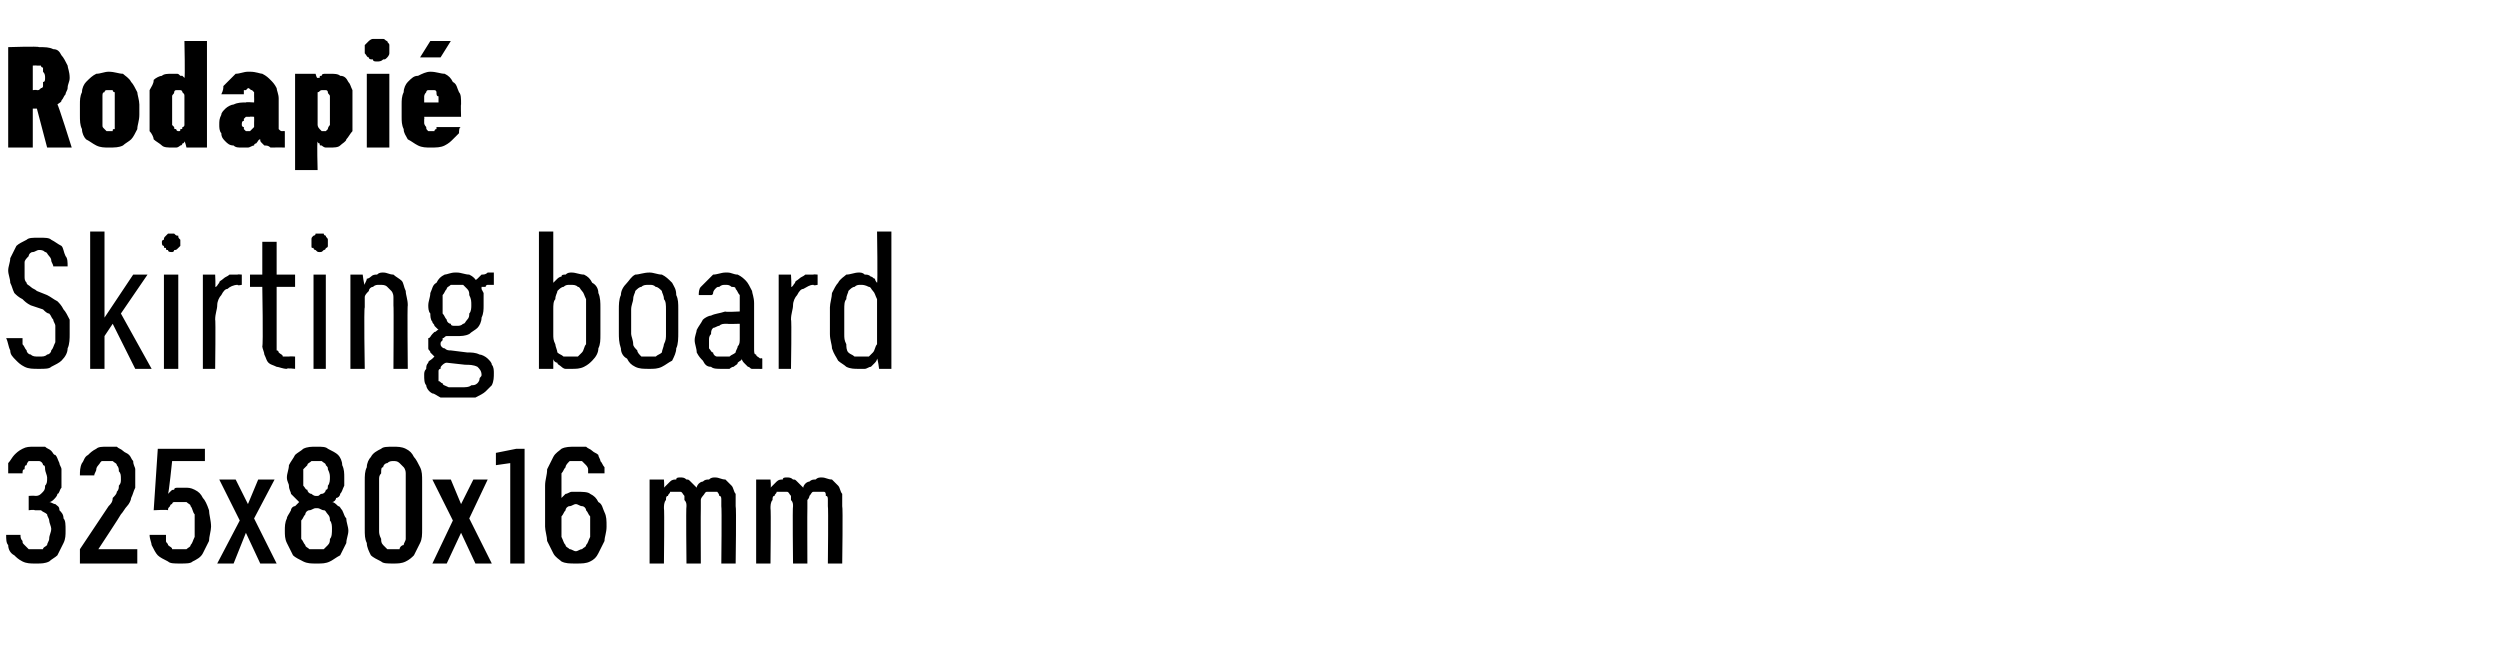
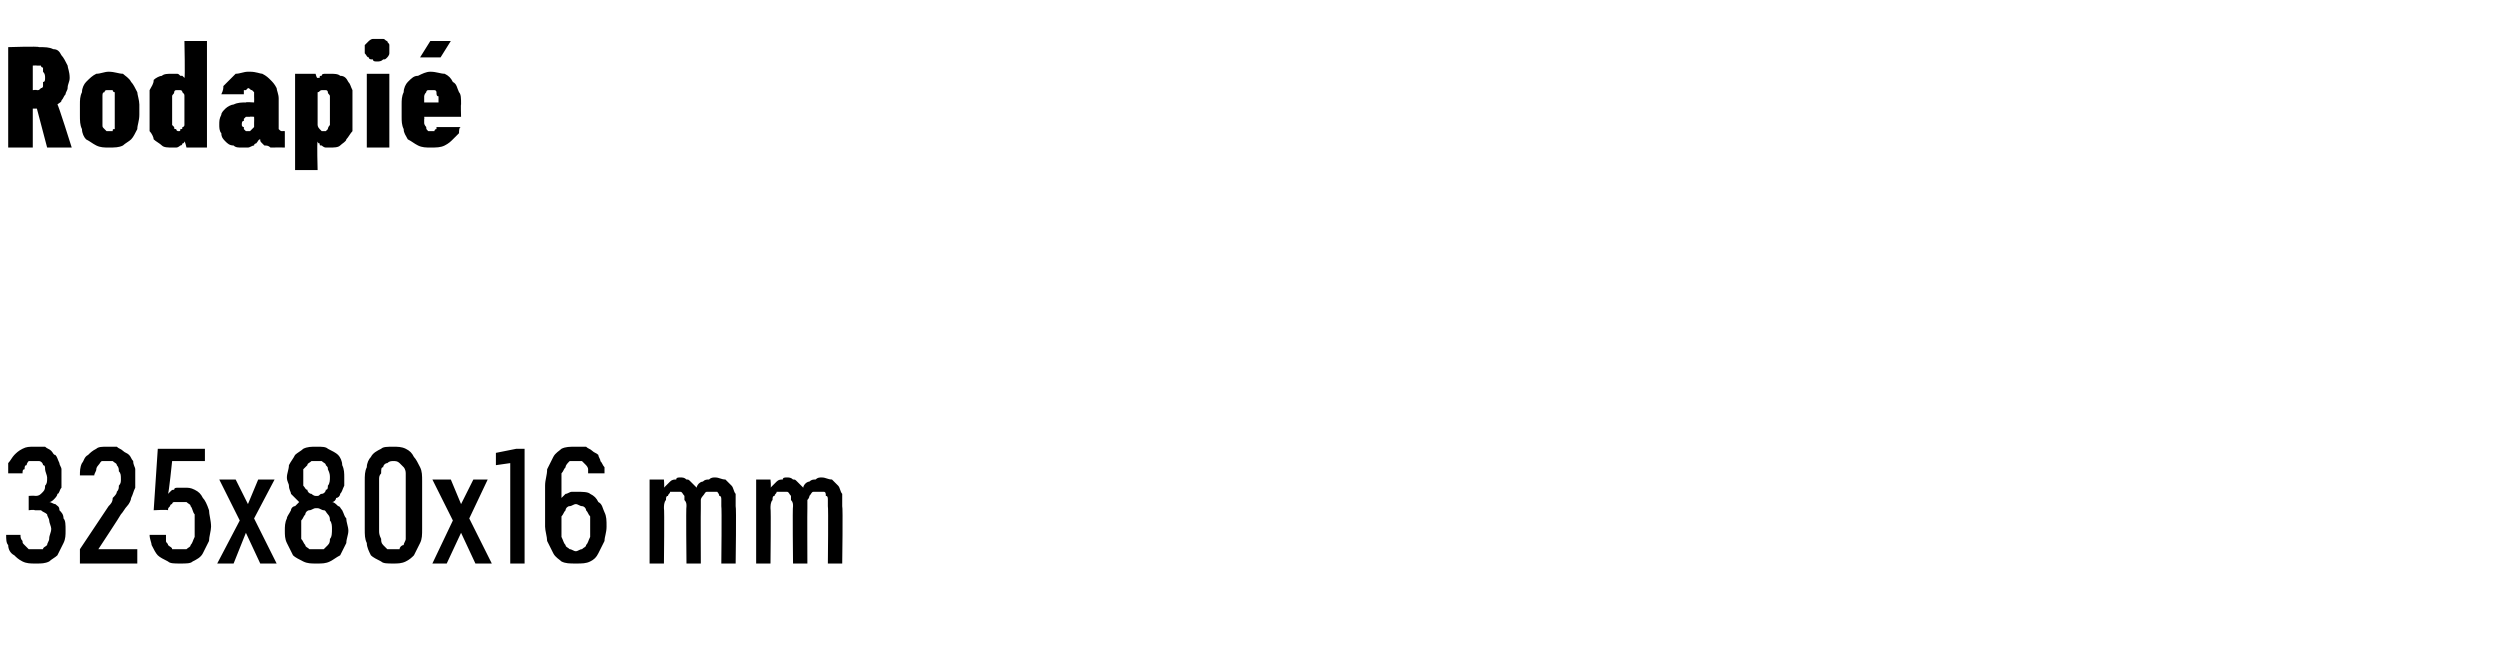
<svg xmlns="http://www.w3.org/2000/svg" version="1.1" width="122px" height="32.3px" viewBox="0 -2 122 32.3" style="top:-2px">
  <desc>Rodapi Skirting board 325x80x16 mm</desc>
  <defs />
  <g id="Polygon541691">
    <path d="M 1.7 25.5 C 1.7 25.5 1.8 25.5 1.8 25.5 C 2 25.5 2.2 25.5 2.4 25.4 C 2.5 25.3 2.7 25.2 2.8 25.1 C 2.9 24.9 3 24.7 3.1 24.5 C 3.2 24.3 3.2 24.1 3.2 23.9 C 3.2 23.6 3.2 23.4 3.1 23.3 C 3.1 23.1 3 23 2.9 22.9 C 2.9 22.7 2.8 22.7 2.7 22.6 C 2.6 22.6 2.5 22.5 2.4 22.5 C 2.5 22.5 2.6 22.4 2.6 22.4 C 2.7 22.3 2.8 22.2 2.8 22.1 C 2.9 22.1 2.9 21.9 3 21.8 C 3 21.7 3 21.5 3 21.3 C 3 21.2 3 21 3 20.9 C 3 20.8 2.9 20.7 2.9 20.6 C 2.8 20.4 2.8 20.3 2.7 20.2 C 2.6 20.2 2.6 20.1 2.5 20 C 2.4 19.9 2.3 19.9 2.2 19.8 C 2 19.8 1.9 19.8 1.7 19.8 C 1.7 19.8 1.7 19.8 1.7 19.8 C 1.4 19.8 1.3 19.8 1.1 19.9 C 0.9 20 0.8 20.1 0.7 20.2 C 0.6 20.3 0.5 20.5 0.4 20.6 C 0.4 20.8 0.4 21 0.4 21.1 C 0.4 21.1 1.1 21.1 1.1 21.1 C 1.1 21 1.1 20.9 1.2 20.9 C 1.2 20.8 1.2 20.7 1.3 20.7 C 1.3 20.6 1.4 20.5 1.4 20.5 C 1.5 20.5 1.6 20.5 1.7 20.5 C 1.7 20.5 1.7 20.5 1.7 20.5 C 1.8 20.5 1.9 20.5 1.9 20.5 C 2 20.5 2.1 20.6 2.1 20.7 C 2.2 20.7 2.2 20.8 2.2 20.9 C 2.2 21 2.3 21.2 2.3 21.3 C 2.3 21.5 2.3 21.6 2.2 21.7 C 2.2 21.8 2.2 21.9 2.1 22 C 2.1 22 2 22.1 2 22.1 C 1.9 22.2 1.8 22.2 1.7 22.2 C 1.7 22.18 1.4 22.2 1.4 22.2 L 1.4 22.9 C 1.4 22.9 1.67 22.86 1.7 22.9 C 1.8 22.9 1.9 22.9 2 22.9 C 2.1 23 2.2 23 2.3 23.1 C 2.3 23.2 2.4 23.3 2.4 23.4 C 2.4 23.5 2.5 23.7 2.5 23.8 C 2.5 24 2.4 24.1 2.4 24.3 C 2.4 24.4 2.3 24.5 2.3 24.6 C 2.2 24.7 2.1 24.7 2.1 24.8 C 2 24.8 1.9 24.8 1.7 24.8 C 1.7 24.8 1.7 24.8 1.7 24.8 C 1.6 24.8 1.5 24.8 1.4 24.8 C 1.3 24.7 1.3 24.7 1.2 24.6 C 1.1 24.5 1.1 24.5 1.1 24.4 C 1 24.3 1 24.2 1 24.1 C 1 24.1 0.3 24.1 0.3 24.1 C 0.3 24.3 0.3 24.5 0.4 24.6 C 0.4 24.8 0.5 25 0.7 25.1 C 0.8 25.2 0.9 25.3 1.1 25.4 C 1.3 25.5 1.5 25.5 1.7 25.5 Z M 3.9 25.5 L 6.7 25.5 L 6.7 24.8 L 4.8 24.8 C 4.8 24.8 5.9 23.13 5.9 23.1 C 6 23 6.1 22.8 6.2 22.7 C 6.3 22.6 6.4 22.4 6.4 22.3 C 6.5 22.1 6.5 22 6.6 21.8 C 6.6 21.7 6.6 21.5 6.6 21.3 C 6.6 21.2 6.6 21 6.6 20.9 C 6.6 20.8 6.5 20.7 6.5 20.5 C 6.4 20.4 6.4 20.3 6.3 20.2 C 6.2 20.1 6.1 20.1 6 20 C 5.9 19.9 5.8 19.9 5.7 19.8 C 5.6 19.8 5.4 19.8 5.3 19.8 C 5.3 19.8 5.2 19.8 5.2 19.8 C 5 19.8 4.8 19.8 4.7 19.9 C 4.5 20 4.4 20.1 4.3 20.2 C 4.1 20.3 4.1 20.5 4 20.6 C 3.9 20.8 3.9 21 3.9 21.2 C 3.9 21.2 4.6 21.2 4.6 21.2 C 4.6 21.1 4.7 21 4.7 20.9 C 4.7 20.8 4.8 20.7 4.8 20.7 C 4.9 20.6 4.9 20.5 5 20.5 C 5.1 20.5 5.1 20.5 5.2 20.5 C 5.2 20.5 5.3 20.5 5.3 20.5 C 5.4 20.5 5.5 20.5 5.5 20.5 C 5.6 20.6 5.7 20.6 5.7 20.7 C 5.8 20.8 5.8 20.9 5.8 21 C 5.9 21.1 5.9 21.2 5.9 21.4 C 5.9 21.5 5.9 21.6 5.8 21.7 C 5.8 21.8 5.8 21.9 5.7 22 C 5.7 22.1 5.6 22.2 5.5 22.3 C 5.5 22.5 5.4 22.6 5.3 22.7 C 5.29 22.71 3.9 24.8 3.9 24.8 L 3.9 25.5 Z M 8.8 25.5 C 8.8 25.5 8.8 25.5 8.8 25.5 C 9.1 25.5 9.3 25.5 9.4 25.4 C 9.6 25.3 9.8 25.2 9.9 25 C 10 24.8 10.1 24.6 10.2 24.4 C 10.2 24.2 10.3 23.9 10.3 23.7 C 10.3 23.4 10.2 23.1 10.2 22.9 C 10.1 22.6 10 22.4 9.9 22.3 C 9.8 22.1 9.7 22 9.5 21.9 C 9.3 21.8 9.2 21.8 9 21.8 C 9 21.8 8.9 21.8 8.9 21.8 C 8.8 21.8 8.7 21.8 8.7 21.8 C 8.6 21.8 8.5 21.8 8.5 21.9 C 8.4 21.9 8.4 21.9 8.3 22 C 8.3 22 8.3 22 8.2 22.1 C 8.24 22.06 8.4 20.5 8.4 20.5 L 10 20.5 L 10 19.9 L 7.7 19.9 L 7.5 22.9 C 7.5 22.9 8.19 22.86 8.2 22.9 C 8.2 22.8 8.2 22.8 8.3 22.7 C 8.3 22.7 8.3 22.6 8.4 22.6 C 8.4 22.5 8.5 22.5 8.5 22.5 C 8.6 22.5 8.7 22.5 8.8 22.5 C 8.8 22.5 8.8 22.5 8.8 22.5 C 8.9 22.5 9 22.5 9.1 22.5 C 9.2 22.6 9.3 22.6 9.3 22.7 C 9.4 22.8 9.4 23 9.5 23.1 C 9.5 23.3 9.5 23.4 9.5 23.7 C 9.5 23.9 9.5 24.1 9.5 24.2 C 9.4 24.4 9.4 24.5 9.3 24.6 C 9.3 24.7 9.2 24.7 9.1 24.8 C 9 24.8 8.9 24.8 8.8 24.8 C 8.8 24.8 8.7 24.8 8.7 24.8 C 8.6 24.8 8.5 24.8 8.4 24.8 C 8.4 24.7 8.3 24.7 8.2 24.6 C 8.2 24.5 8.1 24.5 8.1 24.4 C 8.1 24.3 8.1 24.2 8.1 24.1 C 8.1 24.1 7.3 24.1 7.3 24.1 C 7.3 24.3 7.4 24.5 7.4 24.6 C 7.5 24.8 7.6 25 7.7 25.1 C 7.8 25.2 8 25.3 8.2 25.4 C 8.3 25.5 8.5 25.5 8.8 25.5 Z M 10.6 25.5 L 11.4 25.5 L 12 24 L 12.7 25.5 L 13.5 25.5 L 12.4 23.3 L 13.4 21.4 L 12.6 21.4 L 12.1 22.6 L 11.5 21.4 L 10.7 21.4 L 11.7 23.4 L 10.6 25.5 Z M 15.4 25.5 C 15.4 25.5 15.5 25.5 15.5 25.5 C 15.7 25.5 15.9 25.5 16.1 25.4 C 16.3 25.3 16.4 25.2 16.6 25.1 C 16.7 24.9 16.8 24.7 16.9 24.5 C 16.9 24.3 17 24.1 17 23.9 C 17 23.7 16.9 23.5 16.9 23.3 C 16.8 23.2 16.8 23.1 16.7 22.9 C 16.6 22.8 16.6 22.7 16.5 22.7 C 16.4 22.6 16.3 22.5 16.2 22.5 C 16.3 22.5 16.4 22.4 16.4 22.3 C 16.5 22.3 16.6 22.2 16.6 22.1 C 16.7 22 16.7 21.9 16.8 21.7 C 16.8 21.6 16.8 21.5 16.8 21.3 C 16.8 21.1 16.8 20.9 16.7 20.7 C 16.7 20.5 16.6 20.3 16.5 20.2 C 16.4 20.1 16.2 20 16 19.9 C 15.9 19.8 15.7 19.8 15.5 19.8 C 15.5 19.8 15.4 19.8 15.4 19.8 C 15.2 19.8 15 19.8 14.8 19.9 C 14.7 20 14.5 20.1 14.4 20.2 C 14.3 20.4 14.2 20.5 14.1 20.7 C 14.1 20.9 14 21.1 14 21.3 C 14 21.5 14.1 21.6 14.1 21.7 C 14.1 21.9 14.2 22 14.2 22.1 C 14.3 22.2 14.4 22.3 14.4 22.3 C 14.5 22.4 14.6 22.5 14.6 22.5 C 14.6 22.5 14.5 22.6 14.4 22.7 C 14.3 22.7 14.2 22.8 14.2 22.9 C 14.1 23.1 14 23.2 14 23.3 C 13.9 23.5 13.9 23.7 13.9 23.9 C 13.9 24.1 13.9 24.3 14 24.5 C 14.1 24.7 14.2 24.9 14.3 25.1 C 14.4 25.2 14.6 25.3 14.8 25.4 C 15 25.5 15.2 25.5 15.4 25.5 Z M 15.5 24.8 C 15.5 24.8 15.4 24.8 15.4 24.8 C 15.3 24.8 15.2 24.8 15.1 24.8 C 15 24.7 14.9 24.7 14.9 24.6 C 14.8 24.5 14.8 24.4 14.7 24.3 C 14.7 24.2 14.7 24 14.7 23.8 C 14.7 23.7 14.7 23.5 14.7 23.4 C 14.8 23.3 14.8 23.2 14.9 23.1 C 14.9 23 15 22.9 15.1 22.9 C 15.2 22.9 15.3 22.8 15.4 22.8 C 15.4 22.8 15.5 22.8 15.5 22.8 C 15.6 22.8 15.7 22.9 15.8 22.9 C 15.9 22.9 15.9 23 16 23.1 C 16.1 23.2 16.1 23.3 16.1 23.4 C 16.2 23.5 16.2 23.7 16.2 23.8 C 16.2 24 16.2 24.2 16.1 24.3 C 16.1 24.4 16.1 24.5 16 24.6 C 15.9 24.7 15.9 24.7 15.8 24.8 C 15.7 24.8 15.6 24.8 15.5 24.8 Z M 15.5 22.2 C 15.5 22.2 15.4 22.2 15.4 22.2 C 15.3 22.2 15.2 22.1 15.2 22.1 C 15.1 22.1 15 22 15 21.9 C 14.9 21.9 14.9 21.8 14.8 21.7 C 14.8 21.6 14.8 21.5 14.8 21.3 C 14.8 21.2 14.8 21.1 14.8 20.9 C 14.9 20.8 14.9 20.8 15 20.7 C 15 20.6 15.1 20.6 15.2 20.5 C 15.2 20.5 15.3 20.5 15.4 20.5 C 15.4 20.5 15.5 20.5 15.5 20.5 C 15.6 20.5 15.6 20.5 15.7 20.5 C 15.8 20.6 15.9 20.6 15.9 20.7 C 16 20.8 16 20.8 16 20.9 C 16.1 21.1 16.1 21.2 16.1 21.3 C 16.1 21.4 16.1 21.6 16 21.7 C 16 21.8 16 21.9 15.9 21.9 C 15.9 22 15.8 22.1 15.7 22.1 C 15.6 22.1 15.6 22.2 15.5 22.2 Z M 19.2 25.5 C 19.4 25.5 19.6 25.5 19.8 25.4 C 20 25.3 20.1 25.2 20.2 25.1 C 20.3 24.9 20.4 24.7 20.5 24.5 C 20.6 24.3 20.6 24.1 20.6 23.8 C 20.6 23.8 20.6 21.5 20.6 21.5 C 20.6 21.2 20.6 21 20.5 20.8 C 20.4 20.6 20.3 20.4 20.2 20.3 C 20.1 20.1 20 20 19.8 19.9 C 19.6 19.8 19.4 19.8 19.2 19.8 C 18.9 19.8 18.7 19.8 18.6 19.9 C 18.4 20 18.2 20.1 18.1 20.3 C 18 20.4 17.9 20.6 17.9 20.8 C 17.8 21 17.8 21.2 17.8 21.5 C 17.8 21.5 17.8 23.8 17.8 23.8 C 17.8 24.1 17.8 24.3 17.9 24.5 C 17.9 24.7 18 24.9 18.1 25.1 C 18.2 25.2 18.4 25.3 18.6 25.4 C 18.7 25.5 18.9 25.5 19.2 25.5 Z M 19.2 24.8 C 19.1 24.8 19 24.8 18.9 24.8 C 18.8 24.7 18.7 24.6 18.7 24.6 C 18.6 24.5 18.6 24.4 18.6 24.3 C 18.5 24.1 18.5 24 18.5 23.9 C 18.5 23.9 18.5 21.4 18.5 21.4 C 18.5 21.3 18.5 21.2 18.6 21.1 C 18.6 20.9 18.6 20.8 18.7 20.8 C 18.7 20.7 18.8 20.6 18.9 20.6 C 19 20.5 19.1 20.5 19.2 20.5 C 19.3 20.5 19.4 20.5 19.5 20.6 C 19.5 20.6 19.6 20.7 19.7 20.8 C 19.7 20.8 19.8 20.9 19.8 21.1 C 19.8 21.2 19.8 21.3 19.8 21.4 C 19.8 21.4 19.8 23.9 19.8 23.9 C 19.8 24 19.8 24.1 19.8 24.3 C 19.8 24.4 19.7 24.5 19.7 24.6 C 19.6 24.6 19.5 24.7 19.5 24.8 C 19.4 24.8 19.3 24.8 19.2 24.8 Z M 21.1 25.5 L 21.8 25.5 L 22.5 24 L 23.2 25.5 L 24 25.5 L 22.9 23.3 L 23.8 21.4 L 23.1 21.4 L 22.5 22.6 L 22 21.4 L 21.1 21.4 L 22.1 23.4 L 21.1 25.5 Z M 24.9 25.5 L 25.6 25.5 L 25.6 19.9 L 25.2 19.9 L 24.2 20.1 L 24.2 20.7 L 24.9 20.6 L 24.9 25.5 Z M 28.1 25.5 C 28.1 25.5 28.1 25.5 28.1 25.5 C 28.4 25.5 28.6 25.5 28.8 25.4 C 29 25.3 29.1 25.2 29.2 25 C 29.3 24.8 29.4 24.6 29.5 24.4 C 29.5 24.2 29.6 24 29.6 23.7 C 29.6 23.4 29.6 23.2 29.5 23 C 29.4 22.8 29.4 22.6 29.2 22.5 C 29.1 22.3 29 22.2 28.8 22.1 C 28.7 22 28.4 22 28.2 22 C 28.2 22 28.2 22 28.2 22 C 28.1 22 28 22 27.9 22 C 27.8 22 27.7 22.1 27.6 22.1 C 27.6 22.1 27.5 22.2 27.5 22.2 C 27.4 22.3 27.4 22.3 27.4 22.3 C 27.4 22.3 27.4 21.6 27.4 21.6 C 27.4 21.4 27.4 21.3 27.4 21.1 C 27.5 21 27.5 20.9 27.6 20.8 C 27.6 20.7 27.7 20.6 27.8 20.5 C 27.8 20.5 27.9 20.5 28.1 20.5 C 28.1 20.5 28.1 20.5 28.1 20.5 C 28.2 20.5 28.3 20.5 28.4 20.5 C 28.5 20.6 28.5 20.6 28.6 20.7 C 28.6 20.7 28.7 20.8 28.7 20.9 C 28.7 21 28.7 21 28.7 21.1 C 28.7 21.1 29.5 21.1 29.5 21.1 C 29.5 21 29.5 20.9 29.5 20.8 C 29.4 20.7 29.4 20.6 29.3 20.5 C 29.3 20.4 29.2 20.3 29.2 20.2 C 29.1 20.1 29 20.1 28.9 20 C 28.8 19.9 28.7 19.9 28.6 19.8 C 28.4 19.8 28.3 19.8 28.1 19.8 C 28.1 19.8 28.1 19.8 28.1 19.8 C 27.8 19.8 27.6 19.8 27.4 19.9 C 27.3 20 27.1 20.1 27 20.3 C 26.9 20.5 26.8 20.7 26.7 20.9 C 26.7 21.2 26.6 21.4 26.6 21.7 C 26.6 21.7 26.6 23.7 26.6 23.7 C 26.6 23.9 26.7 24.2 26.7 24.4 C 26.8 24.6 26.9 24.8 27 25 C 27.1 25.2 27.3 25.3 27.4 25.4 C 27.6 25.5 27.8 25.5 28.1 25.5 Z M 28.1 24.9 C 28.1 24.9 28.1 24.9 28.1 24.9 C 28 24.9 27.9 24.8 27.8 24.8 C 27.7 24.7 27.6 24.7 27.6 24.6 C 27.5 24.5 27.5 24.4 27.4 24.2 C 27.4 24.1 27.4 23.9 27.4 23.7 C 27.4 23.5 27.4 23.4 27.4 23.2 C 27.5 23.1 27.5 23 27.6 22.9 C 27.6 22.8 27.7 22.7 27.8 22.7 C 27.9 22.7 28 22.6 28.1 22.6 C 28.1 22.6 28.1 22.6 28.1 22.6 C 28.2 22.6 28.3 22.7 28.4 22.7 C 28.5 22.7 28.6 22.8 28.6 22.9 C 28.7 23 28.7 23.1 28.8 23.2 C 28.8 23.4 28.8 23.5 28.8 23.7 C 28.8 23.9 28.8 24.1 28.8 24.2 C 28.7 24.4 28.7 24.5 28.6 24.6 C 28.6 24.7 28.5 24.7 28.4 24.8 C 28.3 24.8 28.2 24.9 28.1 24.9 Z M 31.7 25.5 L 32.4 25.5 C 32.4 25.5 32.43 22.81 32.4 22.8 C 32.4 22.7 32.4 22.5 32.5 22.4 C 32.5 22.3 32.5 22.2 32.6 22.2 C 32.6 22.1 32.7 22.1 32.7 22 C 32.8 22 32.9 22 33 22 C 33.1 22 33.2 22 33.2 22 C 33.3 22 33.3 22.1 33.4 22.2 C 33.4 22.2 33.4 22.3 33.4 22.4 C 33.5 22.5 33.5 22.6 33.5 22.7 C 33.47 22.73 33.5 25.5 33.5 25.5 L 34.2 25.5 C 34.2 25.5 34.19 22.81 34.2 22.8 C 34.2 22.7 34.2 22.5 34.2 22.4 C 34.2 22.3 34.3 22.2 34.3 22.2 C 34.4 22.1 34.4 22 34.5 22 C 34.6 22 34.7 22 34.8 22 C 34.9 22 34.9 22 35 22 C 35 22 35.1 22.1 35.1 22.2 C 35.2 22.2 35.2 22.3 35.2 22.4 C 35.2 22.5 35.2 22.6 35.2 22.7 C 35.23 22.73 35.2 25.5 35.2 25.5 L 35.9 25.5 C 35.9 25.5 35.94 22.72 35.9 22.7 C 35.9 22.5 35.9 22.3 35.9 22.1 C 35.8 22 35.8 21.8 35.7 21.7 C 35.6 21.6 35.5 21.5 35.4 21.4 C 35.2 21.4 35.1 21.3 34.9 21.3 C 34.8 21.3 34.7 21.3 34.6 21.4 C 34.5 21.4 34.4 21.4 34.3 21.5 C 34.3 21.5 34.2 21.5 34.1 21.6 C 34.1 21.6 34 21.7 34 21.8 C 33.9 21.7 33.9 21.7 33.8 21.6 C 33.8 21.6 33.7 21.5 33.7 21.5 C 33.6 21.4 33.6 21.4 33.5 21.4 C 33.4 21.3 33.3 21.3 33.2 21.3 C 33.1 21.3 33 21.3 33 21.4 C 32.9 21.4 32.8 21.4 32.7 21.5 C 32.7 21.5 32.6 21.6 32.6 21.6 C 32.5 21.7 32.5 21.7 32.4 21.8 C 32.43 21.78 32.4 21.4 32.4 21.4 L 31.7 21.4 L 31.7 25.5 Z M 36.9 25.5 L 37.6 25.5 C 37.6 25.5 37.63 22.81 37.6 22.8 C 37.6 22.7 37.6 22.5 37.7 22.4 C 37.7 22.3 37.7 22.2 37.8 22.2 C 37.8 22.1 37.9 22.1 37.9 22 C 38 22 38.1 22 38.2 22 C 38.3 22 38.4 22 38.4 22 C 38.5 22 38.5 22.1 38.6 22.2 C 38.6 22.2 38.6 22.3 38.6 22.4 C 38.7 22.5 38.7 22.6 38.7 22.7 C 38.67 22.73 38.7 25.5 38.7 25.5 L 39.4 25.5 C 39.4 25.5 39.39 22.81 39.4 22.8 C 39.4 22.7 39.4 22.5 39.4 22.4 C 39.5 22.3 39.5 22.2 39.5 22.2 C 39.6 22.1 39.6 22 39.7 22 C 39.8 22 39.9 22 40 22 C 40.1 22 40.1 22 40.2 22 C 40.3 22 40.3 22.1 40.3 22.2 C 40.4 22.2 40.4 22.3 40.4 22.4 C 40.4 22.5 40.4 22.6 40.4 22.7 C 40.43 22.73 40.4 25.5 40.4 25.5 L 41.1 25.5 C 41.1 25.5 41.14 22.72 41.1 22.7 C 41.1 22.5 41.1 22.3 41.1 22.1 C 41 22 41 21.8 40.9 21.7 C 40.8 21.6 40.7 21.5 40.6 21.4 C 40.4 21.4 40.3 21.3 40.1 21.3 C 40 21.3 39.9 21.3 39.8 21.4 C 39.7 21.4 39.6 21.4 39.5 21.5 C 39.5 21.5 39.4 21.5 39.3 21.6 C 39.3 21.6 39.2 21.7 39.2 21.8 C 39.1 21.7 39.1 21.7 39 21.6 C 39 21.6 38.9 21.5 38.9 21.5 C 38.8 21.4 38.8 21.4 38.7 21.4 C 38.6 21.3 38.5 21.3 38.4 21.3 C 38.3 21.3 38.2 21.3 38.2 21.4 C 38.1 21.4 38 21.4 37.9 21.5 C 37.9 21.5 37.8 21.6 37.8 21.6 C 37.7 21.7 37.7 21.7 37.6 21.8 C 37.64 21.78 37.6 21.4 37.6 21.4 L 36.9 21.4 L 36.9 25.5 Z " stroke="none" fill="#000" />
  </g>
  <g id="Polygon541690">
-     <path d="M 1.9 16 C 1.9 16 1.9 16 1.9 16 C 2.2 16 2.4 16 2.5 15.9 C 2.7 15.8 2.9 15.7 3 15.6 C 3.2 15.4 3.3 15.2 3.3 15 C 3.4 14.8 3.4 14.5 3.4 14.3 C 3.4 14 3.4 13.8 3.4 13.6 C 3.3 13.4 3.2 13.2 3.1 13.1 C 3 12.9 2.9 12.8 2.8 12.7 C 2.6 12.6 2.5 12.5 2.3 12.4 C 2.3 12.4 1.8 12.2 1.8 12.2 C 1.7 12.1 1.6 12.1 1.5 12 C 1.4 11.9 1.3 11.9 1.3 11.8 C 1.2 11.7 1.2 11.6 1.2 11.5 C 1.2 11.4 1.2 11.3 1.2 11.2 C 1.2 11 1.2 10.9 1.2 10.8 C 1.2 10.7 1.3 10.6 1.4 10.5 C 1.4 10.4 1.5 10.3 1.6 10.3 C 1.7 10.3 1.8 10.2 1.9 10.2 C 1.9 10.2 1.9 10.2 1.9 10.2 C 2 10.2 2.1 10.2 2.2 10.3 C 2.3 10.3 2.3 10.4 2.4 10.5 C 2.4 10.5 2.5 10.6 2.5 10.7 C 2.5 10.8 2.6 10.9 2.6 11 C 2.6 11 3.3 11 3.3 11 C 3.3 10.8 3.3 10.6 3.2 10.5 C 3.1 10.3 3.1 10.1 3 10 C 2.8 9.9 2.7 9.8 2.5 9.7 C 2.4 9.6 2.2 9.6 1.9 9.6 C 1.9 9.6 1.9 9.6 1.9 9.6 C 1.6 9.6 1.4 9.6 1.3 9.7 C 1.1 9.8 0.9 9.9 0.8 10 C 0.7 10.2 0.6 10.4 0.5 10.6 C 0.5 10.8 0.4 11 0.4 11.2 C 0.4 11.4 0.5 11.6 0.5 11.8 C 0.6 12 0.6 12.1 0.7 12.3 C 0.8 12.4 0.9 12.5 1.1 12.6 C 1.2 12.7 1.3 12.8 1.5 12.9 C 1.5 12.9 2.1 13.1 2.1 13.1 C 2.2 13.2 2.3 13.3 2.4 13.3 C 2.5 13.4 2.5 13.5 2.6 13.6 C 2.6 13.7 2.7 13.8 2.7 13.9 C 2.7 14 2.7 14.1 2.7 14.3 C 2.7 14.4 2.7 14.6 2.7 14.7 C 2.6 14.9 2.6 15 2.5 15.1 C 2.5 15.2 2.4 15.3 2.3 15.3 C 2.2 15.4 2.1 15.4 1.9 15.4 C 1.9 15.4 1.9 15.4 1.9 15.4 C 1.7 15.4 1.6 15.4 1.5 15.3 C 1.4 15.3 1.3 15.2 1.3 15.1 C 1.2 15 1.2 14.9 1.1 14.8 C 1.1 14.7 1.1 14.6 1.1 14.5 C 1.1 14.5 0.3 14.5 0.3 14.5 C 0.4 14.7 0.4 14.9 0.5 15.1 C 0.5 15.3 0.6 15.4 0.8 15.6 C 0.9 15.7 1 15.8 1.2 15.9 C 1.4 16 1.6 16 1.9 16 Z M 4.4 16 L 5.1 16 L 5.1 14.4 L 5.5 13.8 L 6.6 16 L 7.4 16 L 5.9 13.3 L 7.2 11.4 L 6.5 11.4 L 5.1 13.5 L 5.1 9.3 L 4.4 9.3 L 4.4 16 Z M 8 16 L 8.7 16 L 8.7 11.4 L 8 11.4 L 8 16 Z M 8.4 10.3 C 8.4 10.3 8.5 10.3 8.5 10.2 C 8.6 10.2 8.6 10.2 8.7 10.1 C 8.7 10.1 8.7 10.1 8.8 10 C 8.8 10 8.8 9.9 8.8 9.8 C 8.8 9.8 8.8 9.7 8.8 9.7 C 8.7 9.6 8.7 9.6 8.7 9.5 C 8.6 9.5 8.6 9.5 8.5 9.4 C 8.5 9.4 8.4 9.4 8.4 9.4 C 8.3 9.4 8.2 9.4 8.2 9.4 C 8.1 9.5 8.1 9.5 8.1 9.5 C 8 9.6 8 9.6 8 9.7 C 7.9 9.7 7.9 9.8 7.9 9.8 C 7.9 9.9 7.9 10 8 10 C 8 10.1 8 10.1 8.1 10.1 C 8.1 10.2 8.1 10.2 8.2 10.2 C 8.2 10.3 8.3 10.3 8.4 10.3 Z M 9.9 16 L 10.5 16 C 10.5 16 10.53 13.57 10.5 13.6 C 10.5 13.3 10.6 13.1 10.6 12.9 C 10.6 12.7 10.7 12.5 10.8 12.4 C 10.9 12.2 11 12.1 11.1 12.1 C 11.2 12 11.4 11.9 11.6 11.9 C 11.59 11.95 11.8 11.9 11.8 11.9 L 11.8 11.4 C 11.8 11.4 11.57 11.38 11.6 11.4 C 11.4 11.4 11.3 11.4 11.2 11.4 C 11.1 11.5 11 11.5 10.9 11.6 C 10.8 11.7 10.7 11.7 10.7 11.8 C 10.6 11.9 10.6 12 10.5 12 C 10.53 12.02 10.5 11.4 10.5 11.4 L 9.9 11.4 L 9.9 16 Z M 14 16 C 13.99 15.95 14.4 16 14.4 16 L 14.4 15.4 C 14.4 15.4 14.12 15.38 14.1 15.4 C 14 15.4 13.9 15.4 13.8 15.4 C 13.8 15.3 13.7 15.3 13.6 15.2 C 13.6 15.2 13.6 15.1 13.5 15.1 C 13.5 15 13.5 14.9 13.5 14.8 C 13.5 14.76 13.5 12 13.5 12 L 14.4 12 L 14.4 11.4 L 13.5 11.4 L 13.5 9.8 L 12.8 9.8 L 12.8 11.4 L 12.2 11.4 L 12.2 12 L 12.8 12 C 12.8 12 12.85 14.85 12.8 14.9 C 12.8 15 12.9 15.2 12.9 15.3 C 13 15.5 13 15.6 13.1 15.7 C 13.2 15.8 13.3 15.8 13.5 15.9 C 13.6 15.9 13.8 16 14 16 Z M 15.3 16 L 15.9 16 L 15.9 11.4 L 15.3 11.4 L 15.3 16 Z M 15.6 10.3 C 15.7 10.3 15.7 10.3 15.8 10.2 C 15.8 10.2 15.9 10.2 15.9 10.1 C 15.9 10.1 16 10.1 16 10 C 16 10 16 9.9 16 9.8 C 16 9.8 16 9.7 16 9.7 C 16 9.6 15.9 9.6 15.9 9.5 C 15.9 9.5 15.8 9.5 15.8 9.4 C 15.7 9.4 15.7 9.4 15.6 9.4 C 15.5 9.4 15.5 9.4 15.4 9.4 C 15.4 9.5 15.3 9.5 15.3 9.5 C 15.2 9.6 15.2 9.6 15.2 9.7 C 15.2 9.7 15.2 9.8 15.2 9.8 C 15.2 9.9 15.2 10 15.2 10 C 15.2 10.1 15.2 10.1 15.3 10.1 C 15.3 10.2 15.4 10.2 15.4 10.2 C 15.5 10.3 15.5 10.3 15.6 10.3 Z M 17.1 16 L 17.8 16 C 17.8 16 17.75 13.03 17.8 13 C 17.8 12.8 17.8 12.7 17.8 12.5 C 17.8 12.4 17.9 12.3 18 12.2 C 18 12.1 18.1 12 18.2 12 C 18.3 11.9 18.4 11.9 18.5 11.9 C 18.7 11.9 18.8 11.9 18.9 12 C 18.9 12 19 12.1 19.1 12.2 C 19.1 12.2 19.2 12.3 19.2 12.5 C 19.2 12.6 19.2 12.7 19.2 12.9 C 19.22 12.87 19.2 16 19.2 16 L 19.9 16 C 19.9 16 19.87 12.87 19.9 12.9 C 19.9 12.6 19.8 12.4 19.8 12.2 C 19.7 12 19.7 11.8 19.6 11.7 C 19.5 11.6 19.3 11.5 19.2 11.4 C 19 11.4 18.9 11.3 18.7 11.3 C 18.6 11.3 18.5 11.3 18.4 11.4 C 18.3 11.4 18.2 11.4 18.1 11.5 C 18.1 11.5 18 11.6 17.9 11.6 C 17.9 11.7 17.8 11.8 17.8 11.9 C 17.75 11.85 17.7 11.4 17.7 11.4 L 17.1 11.4 L 17.1 16 Z M 22.3 11.3 C 22.3 11.3 22.2 11.3 22.2 11.3 C 22 11.3 21.8 11.4 21.7 11.4 C 21.5 11.5 21.4 11.6 21.3 11.8 C 21.1 11.9 21.1 12.1 21 12.3 C 21 12.5 20.9 12.7 20.9 12.9 C 20.9 13 20.9 13.2 21 13.3 C 21 13.4 21 13.6 21.1 13.7 C 21.1 13.8 21.2 13.8 21.2 13.9 C 21.3 14 21.4 14.1 21.4 14.1 C 21.3 14.1 21.3 14.2 21.2 14.2 C 21.2 14.2 21.1 14.3 21.1 14.3 C 21 14.4 21 14.5 20.9 14.5 C 20.9 14.6 20.9 14.7 20.9 14.8 C 20.9 14.9 20.9 14.9 20.9 15 C 20.9 15.1 21 15.1 21 15.2 C 21 15.2 21.1 15.3 21.1 15.3 C 21.1 15.3 21.2 15.4 21.2 15.4 C 21.2 15.4 21.1 15.5 21.1 15.5 C 21 15.6 20.9 15.6 20.9 15.7 C 20.8 15.8 20.8 15.9 20.8 16 C 20.7 16.1 20.7 16.2 20.7 16.3 C 20.7 16.5 20.7 16.7 20.8 16.8 C 20.8 16.9 20.9 17.1 21.1 17.2 C 21.2 17.2 21.3 17.3 21.5 17.4 C 21.7 17.4 22 17.4 22.2 17.4 C 22.2 17.4 22.6 17.4 22.6 17.4 C 22.8 17.4 23 17.4 23.2 17.4 C 23.4 17.3 23.6 17.2 23.7 17.1 C 23.8 17 23.9 16.9 24 16.8 C 24.1 16.6 24.1 16.4 24.1 16.2 C 24.1 16.1 24.1 15.9 24 15.8 C 24 15.7 23.9 15.6 23.8 15.5 C 23.7 15.4 23.5 15.3 23.4 15.3 C 23.2 15.2 23 15.2 22.8 15.2 C 22.8 15.2 22 15.1 22 15.1 C 21.9 15.1 21.8 15.1 21.7 15 C 21.6 15 21.5 14.9 21.5 14.8 C 21.5 14.7 21.5 14.7 21.6 14.6 C 21.6 14.6 21.6 14.5 21.6 14.5 C 21.7 14.5 21.7 14.4 21.8 14.4 C 21.8 14.4 21.9 14.4 21.9 14.4 C 22 14.4 22 14.4 22 14.4 C 22.1 14.4 22.1 14.4 22.1 14.4 C 22.1 14.4 22.2 14.4 22.2 14.4 C 22.2 14.4 22.3 14.4 22.3 14.4 C 22.5 14.4 22.7 14.4 22.9 14.3 C 23 14.2 23.2 14.1 23.3 14 C 23.4 13.9 23.5 13.7 23.5 13.5 C 23.6 13.3 23.6 13.1 23.6 12.9 C 23.6 12.7 23.6 12.5 23.6 12.3 C 23.5 12.1 23.4 11.9 23.3 11.8 C 23.2 11.6 23.1 11.5 22.9 11.4 C 22.7 11.4 22.5 11.3 22.3 11.3 Z M 22.3 13.9 C 22.3 13.9 22.2 13.9 22.2 13.9 C 22.1 13.9 22 13.9 22 13.8 C 21.9 13.8 21.8 13.7 21.8 13.6 C 21.7 13.5 21.7 13.4 21.6 13.3 C 21.6 13.2 21.6 13 21.6 12.9 C 21.6 12.7 21.6 12.6 21.6 12.4 C 21.7 12.3 21.7 12.2 21.8 12.1 C 21.8 12 21.9 12 22 11.9 C 22.1 11.9 22.1 11.9 22.2 11.9 C 22.2 11.9 22.3 11.9 22.3 11.9 C 22.4 11.9 22.5 11.9 22.6 11.9 C 22.7 12 22.7 12 22.8 12.1 C 22.9 12.2 22.9 12.3 22.9 12.4 C 23 12.6 23 12.7 23 12.9 C 23 13 23 13.2 22.9 13.3 C 22.9 13.4 22.9 13.5 22.8 13.6 C 22.7 13.7 22.7 13.8 22.6 13.8 C 22.5 13.9 22.4 13.9 22.3 13.9 Z M 22.5 16.9 C 22.5 16.9 22.3 16.9 22.3 16.9 C 22.1 16.9 22 16.9 21.9 16.9 C 21.7 16.8 21.6 16.8 21.6 16.7 C 21.5 16.7 21.5 16.6 21.4 16.6 C 21.4 16.5 21.4 16.4 21.4 16.3 C 21.4 16.2 21.4 16.2 21.4 16.1 C 21.4 16.1 21.4 16 21.5 16 C 21.5 15.9 21.5 15.9 21.6 15.8 C 21.6 15.8 21.7 15.7 21.8 15.7 C 21.8 15.7 22.7 15.8 22.7 15.8 C 22.9 15.8 23.1 15.8 23.3 15.9 C 23.4 16 23.5 16.1 23.5 16.3 C 23.5 16.4 23.4 16.4 23.4 16.5 C 23.4 16.6 23.3 16.7 23.3 16.7 C 23.2 16.8 23.1 16.8 23 16.8 C 22.9 16.9 22.7 16.9 22.5 16.9 Z M 23.1 11.7 C 23.1 11.7 23.5 12.1 23.5 12.1 C 23.5 12.1 23.5 12.1 23.5 12 C 23.6 12 23.6 12 23.7 12 C 23.7 11.9 23.8 11.9 23.8 11.9 C 23.9 11.9 24 11.9 24.1 11.9 C 24.1 11.9 24.1 11.3 24.1 11.3 C 24 11.3 23.9 11.3 23.8 11.3 C 23.7 11.4 23.6 11.4 23.5 11.4 C 23.4 11.5 23.4 11.5 23.3 11.6 C 23.3 11.6 23.2 11.7 23.1 11.7 Z M 27.9 16 C 28.1 16 28.3 16 28.5 15.9 C 28.7 15.8 28.8 15.7 28.9 15.6 C 29.1 15.4 29.2 15.2 29.2 15 C 29.3 14.8 29.3 14.6 29.3 14.3 C 29.3 14.3 29.3 13 29.3 13 C 29.3 12.8 29.3 12.5 29.2 12.3 C 29.2 12.1 29.1 11.9 28.9 11.8 C 28.8 11.6 28.7 11.5 28.5 11.4 C 28.3 11.4 28.1 11.3 27.9 11.3 C 27.8 11.3 27.7 11.3 27.6 11.4 C 27.5 11.4 27.4 11.4 27.4 11.5 C 27.3 11.5 27.2 11.6 27.2 11.6 C 27.1 11.7 27 11.8 27 11.8 C 27 11.83 27 9.3 27 9.3 L 26.3 9.3 L 26.3 16 L 27 16 C 27 16 27 15.52 27 15.5 C 27 15.6 27.1 15.7 27.2 15.7 C 27.2 15.8 27.3 15.8 27.4 15.9 C 27.4 15.9 27.5 16 27.6 16 C 27.7 16 27.8 16 27.9 16 Z M 27.8 15.4 C 27.7 15.4 27.6 15.4 27.5 15.4 C 27.4 15.3 27.3 15.3 27.2 15.2 C 27.2 15.1 27.1 14.9 27.1 14.8 C 27 14.6 27 14.5 27 14.3 C 27 14.3 27 13.1 27 13.1 C 27 12.9 27 12.7 27.1 12.6 C 27.1 12.4 27.2 12.3 27.2 12.2 C 27.3 12.1 27.4 12 27.5 12 C 27.6 11.9 27.7 11.9 27.8 11.9 C 28 11.9 28.1 11.9 28.2 12 C 28.3 12 28.3 12.1 28.4 12.2 C 28.5 12.3 28.5 12.4 28.6 12.6 C 28.6 12.7 28.6 12.9 28.6 13.1 C 28.6 13.1 28.6 14.3 28.6 14.3 C 28.6 14.5 28.6 14.6 28.6 14.8 C 28.5 14.9 28.5 15.1 28.4 15.2 C 28.3 15.3 28.3 15.3 28.2 15.4 C 28.1 15.4 28 15.4 27.8 15.4 Z M 31.7 16 C 31.9 16 32.1 16 32.3 15.9 C 32.5 15.8 32.6 15.7 32.8 15.6 C 32.9 15.4 33 15.2 33 15 C 33.1 14.8 33.1 14.5 33.1 14.2 C 33.1 14.2 33.1 13.1 33.1 13.1 C 33.1 12.8 33.1 12.6 33 12.4 C 33 12.1 32.9 12 32.8 11.8 C 32.6 11.6 32.5 11.5 32.3 11.4 C 32.1 11.4 31.9 11.3 31.7 11.3 C 31.4 11.3 31.2 11.4 31 11.4 C 30.8 11.5 30.7 11.7 30.6 11.8 C 30.4 12 30.3 12.2 30.3 12.4 C 30.2 12.6 30.2 12.9 30.2 13.1 C 30.2 13.1 30.2 14.2 30.2 14.2 C 30.2 14.5 30.2 14.7 30.3 15 C 30.3 15.2 30.4 15.4 30.6 15.5 C 30.7 15.7 30.8 15.8 31 15.9 C 31.2 16 31.4 16 31.7 16 Z M 31.7 15.4 C 31.5 15.4 31.4 15.4 31.3 15.4 C 31.2 15.3 31.1 15.2 31.1 15.1 C 31 15 30.9 14.9 30.9 14.8 C 30.9 14.6 30.8 14.4 30.8 14.3 C 30.8 14.3 30.8 13.1 30.8 13.1 C 30.8 12.9 30.9 12.7 30.9 12.6 C 30.9 12.4 31 12.3 31 12.2 C 31.1 12.1 31.2 12 31.3 12 C 31.4 11.9 31.5 11.9 31.7 11.9 C 31.8 11.9 31.9 11.9 32 12 C 32.1 12 32.2 12.1 32.3 12.2 C 32.3 12.3 32.4 12.4 32.4 12.6 C 32.5 12.7 32.5 12.9 32.5 13.1 C 32.5 13.1 32.5 14.3 32.5 14.3 C 32.5 14.5 32.5 14.6 32.4 14.8 C 32.4 14.9 32.3 15.1 32.3 15.2 C 32.2 15.3 32.1 15.3 32 15.4 C 31.9 15.4 31.8 15.4 31.7 15.4 Z M 37.2 16 L 37.2 15.5 C 37.2 15.5 37.13 15.45 37.1 15.5 C 37 15.4 36.9 15.4 36.9 15.3 C 36.8 15.3 36.8 15.2 36.8 15 C 36.8 15 36.8 12.8 36.8 12.8 C 36.8 12.5 36.7 12.3 36.7 12.2 C 36.6 12 36.5 11.8 36.4 11.7 C 36.3 11.6 36.2 11.5 36 11.4 C 35.8 11.4 35.7 11.3 35.5 11.3 C 35.5 11.3 35.4 11.3 35.4 11.3 C 35.2 11.3 35 11.4 34.8 11.4 C 34.7 11.5 34.6 11.6 34.5 11.7 C 34.4 11.8 34.3 11.9 34.2 12 C 34.1 12.1 34.1 12.3 34.1 12.4 C 34.1 12.4 34.7 12.4 34.7 12.4 C 34.8 12.4 34.8 12.3 34.8 12.3 C 34.8 12.2 34.9 12.1 34.9 12.1 C 35 12 35 12 35.1 12 C 35.2 11.9 35.3 11.9 35.4 11.9 C 35.4 11.9 35.4 11.9 35.4 11.9 C 35.5 11.9 35.6 11.9 35.7 12 C 35.8 12 35.9 12 35.9 12.1 C 36 12.2 36 12.3 36.1 12.4 C 36.1 12.5 36.1 12.6 36.1 12.8 C 36.1 12.76 36.1 13.2 36.1 13.2 C 36.1 13.2 35.35 13.24 35.4 13.2 C 35.1 13.3 34.9 13.3 34.7 13.4 C 34.6 13.4 34.4 13.5 34.3 13.6 C 34.2 13.8 34.1 13.9 34 14.1 C 34 14.2 33.9 14.4 33.9 14.6 C 33.9 14.8 34 15 34 15.2 C 34.1 15.4 34.2 15.5 34.3 15.6 C 34.4 15.8 34.5 15.9 34.7 15.9 C 34.8 16 35 16 35.2 16 C 35.2 16 35.2 16 35.2 16 C 35.4 16 35.5 16 35.6 16 C 35.6 16 35.7 15.9 35.8 15.9 C 35.9 15.8 36 15.8 36 15.7 C 36.1 15.6 36.2 15.6 36.2 15.5 C 36.2 15.6 36.3 15.7 36.3 15.7 C 36.4 15.8 36.4 15.8 36.5 15.9 C 36.6 15.9 36.6 16 36.7 16 C 36.8 16 36.9 16 37 16 C 37.03 16.01 37.2 16 37.2 16 Z M 36.1 13.8 C 36.1 13.8 36.1 14.53 36.1 14.5 C 36.1 14.7 36.1 14.8 36 14.9 C 36 15 35.9 15.1 35.9 15.2 C 35.8 15.3 35.7 15.3 35.6 15.4 C 35.5 15.4 35.4 15.4 35.3 15.4 C 35.3 15.4 35.3 15.4 35.3 15.4 C 35.2 15.4 35.1 15.4 35 15.4 C 34.9 15.4 34.8 15.3 34.8 15.2 C 34.7 15.2 34.7 15.1 34.6 15 C 34.6 14.9 34.6 14.8 34.6 14.6 C 34.6 14.5 34.6 14.4 34.7 14.3 C 34.7 14.2 34.7 14.1 34.8 14 C 34.9 14 35 13.9 35.1 13.9 C 35.2 13.8 35.3 13.8 35.5 13.8 C 35.48 13.82 36.1 13.8 36.1 13.8 Z M 38 16 L 38.6 16 C 38.6 16 38.64 13.57 38.6 13.6 C 38.6 13.3 38.7 13.1 38.7 12.9 C 38.7 12.7 38.8 12.5 38.9 12.4 C 39 12.2 39.1 12.1 39.2 12.1 C 39.4 12 39.5 11.9 39.7 11.9 C 39.7 11.95 39.9 11.9 39.9 11.9 L 39.9 11.4 C 39.9 11.4 39.67 11.38 39.7 11.4 C 39.5 11.4 39.4 11.4 39.3 11.4 C 39.2 11.5 39.1 11.5 39 11.6 C 38.9 11.7 38.8 11.7 38.8 11.8 C 38.7 11.9 38.7 12 38.6 12 C 38.64 12.02 38.6 11.4 38.6 11.4 L 38 11.4 L 38 16 Z M 41.9 16 C 42 16 42.1 16 42.2 16 C 42.3 16 42.4 15.9 42.5 15.9 C 42.6 15.8 42.6 15.8 42.7 15.7 C 42.7 15.7 42.8 15.6 42.8 15.5 C 42.84 15.52 42.9 16 42.9 16 L 43.5 16 L 43.5 9.3 L 42.8 9.3 C 42.8 9.3 42.84 11.83 42.8 11.8 C 42.8 11.8 42.7 11.7 42.7 11.6 C 42.6 11.6 42.6 11.5 42.5 11.5 C 42.4 11.4 42.3 11.4 42.2 11.4 C 42.1 11.3 42 11.3 41.9 11.3 C 41.7 11.3 41.5 11.4 41.3 11.4 C 41.2 11.5 41 11.6 40.9 11.8 C 40.8 11.9 40.7 12.1 40.6 12.3 C 40.6 12.5 40.5 12.8 40.5 13 C 40.5 13 40.5 14.3 40.5 14.3 C 40.5 14.6 40.6 14.8 40.6 15 C 40.7 15.3 40.8 15.4 40.9 15.6 C 41 15.7 41.2 15.8 41.3 15.9 C 41.5 16 41.7 16 41.9 16 Z M 42 15.4 C 41.9 15.4 41.8 15.4 41.7 15.4 C 41.6 15.3 41.5 15.3 41.4 15.2 C 41.3 15.1 41.3 14.9 41.3 14.8 C 41.2 14.6 41.2 14.5 41.2 14.3 C 41.2 14.3 41.2 13.1 41.2 13.1 C 41.2 12.9 41.2 12.7 41.3 12.6 C 41.3 12.4 41.4 12.3 41.4 12.2 C 41.5 12.1 41.6 12 41.7 12 C 41.8 11.9 41.9 11.9 42 11.9 C 42.1 11.9 42.2 11.9 42.4 12 C 42.5 12 42.5 12.1 42.6 12.2 C 42.7 12.3 42.7 12.4 42.8 12.6 C 42.8 12.7 42.8 12.9 42.8 13.1 C 42.8 13.1 42.8 14.3 42.8 14.3 C 42.8 14.5 42.8 14.6 42.8 14.8 C 42.7 14.9 42.7 15.1 42.6 15.2 C 42.5 15.3 42.5 15.3 42.4 15.4 C 42.2 15.4 42.1 15.4 42 15.4 Z " stroke="none" fill="#000" />
-   </g>
+     </g>
  <g id="Polygon541689">
    <path d="M 0.4 5.2 L 1.6 5.2 L 1.6 3.3 L 1.8 3.3 L 2.3 5.2 L 3.5 5.2 C 3.5 5.2 2.83 3.06 2.8 3.1 C 2.9 3 3 3 3 2.9 C 3.1 2.8 3.1 2.7 3.2 2.6 C 3.2 2.5 3.3 2.4 3.3 2.3 C 3.3 2.1 3.4 2 3.4 1.8 C 3.4 1.5 3.3 1.3 3.3 1.2 C 3.2 1 3.1 0.8 3 0.7 C 2.9 0.5 2.8 0.4 2.6 0.4 C 2.4 0.3 2.2 0.3 1.9 0.3 C 1.89 0.25 0.4 0.3 0.4 0.3 L 0.4 5.2 Z M 1.6 2.4 L 1.6 1.2 C 1.6 1.2 1.79 1.19 1.8 1.2 C 1.9 1.2 1.9 1.2 2 1.2 C 2 1.3 2.1 1.3 2.1 1.3 C 2.1 1.4 2.1 1.4 2.1 1.5 C 2.2 1.6 2.2 1.7 2.2 1.8 C 2.2 1.9 2.2 2 2.1 2 C 2.1 2.1 2.1 2.2 2.1 2.2 C 2.1 2.3 2 2.3 2 2.3 C 1.9 2.4 1.9 2.4 1.8 2.4 C 1.78 2.37 1.6 2.4 1.6 2.4 Z M 5.3 5.2 C 5.6 5.2 5.8 5.2 6 5.1 C 6.1 5 6.3 4.9 6.4 4.8 C 6.5 4.7 6.6 4.5 6.7 4.3 C 6.7 4.1 6.8 3.9 6.8 3.6 C 6.8 3.6 6.8 3.1 6.8 3.1 C 6.8 2.9 6.7 2.6 6.7 2.5 C 6.6 2.3 6.5 2.1 6.4 2 C 6.3 1.8 6.1 1.7 6 1.6 C 5.8 1.6 5.6 1.5 5.3 1.5 C 5.1 1.5 4.9 1.6 4.7 1.6 C 4.5 1.7 4.4 1.8 4.2 2 C 4.1 2.1 4 2.3 4 2.5 C 3.9 2.7 3.9 2.9 3.9 3.1 C 3.9 3.1 3.9 3.6 3.9 3.6 C 3.9 3.9 3.9 4.1 4 4.3 C 4 4.5 4.1 4.7 4.2 4.8 C 4.4 4.9 4.5 5 4.7 5.1 C 4.9 5.2 5.1 5.2 5.3 5.2 Z M 5.3 4.4 C 5.3 4.4 5.2 4.4 5.2 4.4 C 5.1 4.3 5.1 4.3 5.1 4.3 C 5 4.2 5 4.2 5 4.1 C 5 4 5 3.9 5 3.9 C 5 3.9 5 2.9 5 2.9 C 5 2.8 5 2.7 5 2.7 C 5 2.6 5 2.5 5.1 2.5 C 5.1 2.5 5.1 2.4 5.2 2.4 C 5.2 2.4 5.3 2.4 5.3 2.4 C 5.4 2.4 5.4 2.4 5.5 2.4 C 5.5 2.4 5.5 2.5 5.6 2.5 C 5.6 2.5 5.6 2.6 5.6 2.7 C 5.6 2.7 5.6 2.8 5.6 2.9 C 5.6 2.9 5.6 3.9 5.6 3.9 C 5.6 3.9 5.6 4 5.6 4.1 C 5.6 4.2 5.6 4.2 5.6 4.3 C 5.5 4.3 5.5 4.3 5.5 4.4 C 5.4 4.4 5.4 4.4 5.3 4.4 Z M 8.4 5.2 C 8.5 5.2 8.6 5.2 8.6 5.2 C 8.7 5.2 8.8 5.1 8.8 5.1 C 8.9 5.1 8.9 5 8.9 5 C 9 5 9 4.9 9 4.9 C 9.04 4.92 9.1 5.2 9.1 5.2 L 10.1 5.2 L 10.1 0 L 9 0 C 9 0 9.04 1.85 9 1.8 C 9 1.8 9 1.8 8.9 1.7 C 8.9 1.7 8.9 1.7 8.8 1.7 C 8.7 1.6 8.7 1.6 8.6 1.6 C 8.5 1.6 8.5 1.6 8.4 1.6 C 8.2 1.6 8 1.6 7.9 1.7 C 7.8 1.7 7.6 1.8 7.5 1.9 C 7.5 2.1 7.4 2.2 7.3 2.4 C 7.3 2.6 7.3 2.7 7.3 2.9 C 7.3 2.9 7.3 3.8 7.3 3.8 C 7.3 4 7.3 4.2 7.3 4.4 C 7.4 4.5 7.5 4.7 7.5 4.8 C 7.6 4.9 7.8 5 7.9 5.1 C 8 5.2 8.2 5.2 8.4 5.2 Z M 8.7 4.4 C 8.7 4.4 8.6 4.4 8.6 4.3 C 8.5 4.3 8.5 4.3 8.5 4.2 C 8.5 4.2 8.4 4.1 8.4 4.1 C 8.4 4 8.4 3.9 8.4 3.8 C 8.4 3.8 8.4 2.9 8.4 2.9 C 8.4 2.8 8.4 2.8 8.4 2.7 C 8.4 2.6 8.5 2.6 8.5 2.5 C 8.5 2.5 8.5 2.4 8.6 2.4 C 8.6 2.4 8.7 2.4 8.7 2.4 C 8.8 2.4 8.8 2.4 8.8 2.4 C 8.9 2.4 8.9 2.5 8.9 2.5 C 9 2.6 9 2.6 9 2.7 C 9 2.8 9 2.8 9 2.9 C 9 2.9 9 3.8 9 3.8 C 9 3.9 9 4 9 4.1 C 9 4.1 9 4.2 8.9 4.2 C 8.9 4.3 8.9 4.3 8.8 4.3 C 8.8 4.4 8.8 4.4 8.7 4.4 Z M 13.9 5.2 L 13.9 4.4 C 13.9 4.4 13.78 4.39 13.8 4.4 C 13.7 4.4 13.7 4.4 13.6 4.3 C 13.6 4.3 13.6 4.2 13.6 4.1 C 13.6 4.1 13.6 2.8 13.6 2.8 C 13.6 2.6 13.5 2.4 13.5 2.3 C 13.4 2.1 13.3 2 13.2 1.9 C 13.1 1.8 13 1.7 12.8 1.6 C 12.7 1.6 12.5 1.5 12.2 1.5 C 12.2 1.5 12.1 1.5 12.1 1.5 C 11.9 1.5 11.7 1.6 11.5 1.6 C 11.4 1.7 11.3 1.8 11.2 1.9 C 11.1 2 11 2.1 10.9 2.2 C 10.9 2.3 10.9 2.4 10.8 2.6 C 10.8 2.6 11.9 2.6 11.9 2.6 C 11.9 2.6 11.9 2.5 11.9 2.5 C 11.9 2.5 11.9 2.4 11.9 2.4 C 11.9 2.4 12 2.4 12 2.4 C 12 2.4 12.1 2.3 12.1 2.3 C 12.1 2.3 12.1 2.3 12.1 2.3 C 12.2 2.3 12.2 2.4 12.3 2.4 C 12.3 2.4 12.3 2.4 12.3 2.4 C 12.4 2.5 12.4 2.5 12.4 2.5 C 12.4 2.6 12.4 2.6 12.4 2.7 C 12.41 2.71 12.4 3 12.4 3 C 12.4 3 11.98 2.97 12 3 C 11.8 3 11.6 3 11.4 3.1 C 11.3 3.1 11.1 3.2 11 3.3 C 10.9 3.4 10.8 3.5 10.8 3.6 C 10.7 3.8 10.7 3.9 10.7 4.1 C 10.7 4.2 10.7 4.4 10.8 4.5 C 10.8 4.7 10.9 4.8 11 4.9 C 11.1 5 11.2 5.1 11.4 5.1 C 11.5 5.2 11.6 5.2 11.8 5.2 C 11.8 5.2 11.8 5.2 11.8 5.2 C 11.9 5.2 12 5.2 12.1 5.2 C 12.2 5.2 12.3 5.1 12.4 5.1 C 12.4 5 12.5 5 12.5 5 C 12.6 4.9 12.6 4.8 12.7 4.8 C 12.7 4.9 12.7 4.9 12.8 5 C 12.8 5 12.9 5.1 12.9 5.1 C 13 5.1 13.1 5.1 13.2 5.2 C 13.2 5.2 13.3 5.2 13.4 5.2 C 13.41 5.19 13.9 5.2 13.9 5.2 Z M 12.4 3.7 C 12.4 3.7 12.41 3.98 12.4 4 C 12.4 4 12.4 4.1 12.4 4.2 C 12.4 4.2 12.3 4.3 12.3 4.3 C 12.3 4.3 12.3 4.3 12.2 4.4 C 12.2 4.4 12.2 4.4 12.1 4.4 C 12.1 4.4 12.1 4.4 12.1 4.4 C 12 4.4 12 4.4 12 4.4 C 12 4.4 11.9 4.3 11.9 4.3 C 11.9 4.3 11.9 4.3 11.9 4.2 C 11.8 4.2 11.8 4.1 11.8 4.1 C 11.8 4 11.8 3.9 11.9 3.9 C 11.9 3.8 11.9 3.8 11.9 3.8 C 12 3.7 12 3.7 12 3.7 C 12.1 3.7 12.1 3.7 12.2 3.7 C 12.2 3.68 12.4 3.7 12.4 3.7 Z M 14.4 6.3 L 15.5 6.3 C 15.5 6.3 15.46 4.92 15.5 4.9 C 15.5 4.9 15.5 5 15.6 5 C 15.6 5.1 15.6 5.1 15.7 5.1 C 15.7 5.1 15.8 5.2 15.9 5.2 C 15.9 5.2 16 5.2 16.1 5.2 C 16.3 5.2 16.5 5.2 16.6 5.1 C 16.7 5 16.9 4.9 16.9 4.8 C 17 4.7 17.1 4.5 17.2 4.4 C 17.2 4.2 17.2 4 17.2 3.8 C 17.2 3.8 17.2 3 17.2 3 C 17.2 2.8 17.2 2.6 17.2 2.4 C 17.1 2.2 17.1 2.1 17 2 C 16.9 1.8 16.8 1.7 16.6 1.7 C 16.5 1.6 16.3 1.6 16.1 1.6 C 16 1.6 16 1.6 15.9 1.6 C 15.8 1.6 15.7 1.6 15.7 1.7 C 15.6 1.7 15.6 1.7 15.6 1.8 C 15.5 1.8 15.5 1.8 15.5 1.8 C 15.46 1.85 15.4 1.6 15.4 1.6 L 14.4 1.6 L 14.4 6.3 Z M 15.8 4.4 C 15.7 4.4 15.7 4.4 15.7 4.4 C 15.6 4.3 15.6 4.3 15.6 4.3 C 15.5 4.2 15.5 4.1 15.5 4.1 C 15.5 4 15.5 3.9 15.5 3.8 C 15.5 3.8 15.5 2.9 15.5 2.9 C 15.5 2.8 15.5 2.8 15.5 2.7 C 15.5 2.6 15.5 2.6 15.5 2.5 C 15.6 2.5 15.6 2.4 15.7 2.4 C 15.7 2.4 15.7 2.4 15.8 2.4 C 15.8 2.4 15.9 2.4 15.9 2.4 C 16 2.4 16 2.5 16 2.5 C 16 2.6 16.1 2.6 16.1 2.7 C 16.1 2.8 16.1 2.8 16.1 2.9 C 16.1 2.9 16.1 3.8 16.1 3.8 C 16.1 3.9 16.1 4 16.1 4.1 C 16.1 4.1 16 4.2 16 4.3 C 16 4.3 16 4.3 15.9 4.4 C 15.9 4.4 15.8 4.4 15.8 4.4 Z M 17.9 5.2 L 19 5.2 L 19 1.6 L 17.9 1.6 L 17.9 5.2 Z M 18.4 1 C 18.5 1 18.6 1 18.7 0.9 C 18.8 0.9 18.8 0.9 18.9 0.8 C 18.9 0.8 19 0.7 19 0.6 C 19 0.6 19 0.5 19 0.4 C 19 0.3 19 0.3 19 0.2 C 19 0.1 18.9 0.1 18.9 0 C 18.8 0 18.8 -0.1 18.7 -0.1 C 18.6 -0.1 18.5 -0.1 18.4 -0.1 C 18.3 -0.1 18.2 -0.1 18.2 -0.1 C 18.1 -0.1 18 0 18 0 C 17.9 0.1 17.9 0.1 17.8 0.2 C 17.8 0.3 17.8 0.3 17.8 0.4 C 17.8 0.5 17.8 0.6 17.8 0.6 C 17.9 0.7 17.9 0.8 18 0.8 C 18 0.9 18.1 0.9 18.2 0.9 C 18.2 1 18.3 1 18.4 1 Z M 21 5.2 C 21.3 5.2 21.5 5.2 21.7 5.1 C 21.9 5 22 4.9 22.1 4.8 C 22.2 4.7 22.3 4.6 22.4 4.5 C 22.4 4.4 22.4 4.2 22.5 4.2 C 22.5 4.2 21.3 4.2 21.3 4.2 C 21.3 4.2 21.3 4.2 21.3 4.2 C 21.3 4.3 21.3 4.3 21.3 4.3 C 21.2 4.3 21.2 4.4 21.2 4.4 C 21.1 4.4 21.1 4.4 21 4.4 C 21 4.4 20.9 4.4 20.9 4.4 C 20.8 4.3 20.8 4.3 20.8 4.2 C 20.8 4.2 20.7 4.1 20.7 4 C 20.7 4 20.7 3.9 20.7 3.8 C 20.72 3.81 20.7 3.7 20.7 3.7 L 22.5 3.7 C 22.5 3.7 22.48 3.06 22.5 3.1 C 22.5 2.8 22.5 2.6 22.4 2.5 C 22.3 2.3 22.3 2.1 22.1 2 C 22 1.8 21.9 1.7 21.7 1.6 C 21.5 1.6 21.3 1.5 21 1.5 C 20.8 1.5 20.6 1.6 20.4 1.7 C 20.2 1.7 20.1 1.8 19.9 2 C 19.8 2.1 19.7 2.3 19.7 2.5 C 19.6 2.7 19.6 2.9 19.6 3.1 C 19.6 3.1 19.6 3.7 19.6 3.7 C 19.6 3.9 19.6 4.1 19.7 4.3 C 19.7 4.5 19.8 4.6 19.9 4.8 C 20.1 4.9 20.2 5 20.4 5.1 C 20.6 5.2 20.8 5.2 21 5.2 Z M 21.4 3 C 21.4 3 20.7 3 20.7 3 C 20.7 2.9 20.7 2.8 20.7 2.7 C 20.7 2.7 20.7 2.6 20.8 2.5 C 20.8 2.5 20.8 2.4 20.9 2.4 C 20.9 2.4 21 2.4 21 2.4 C 21.1 2.4 21.2 2.4 21.2 2.4 C 21.3 2.4 21.3 2.5 21.3 2.5 C 21.3 2.6 21.3 2.7 21.4 2.7 C 21.4 2.8 21.4 2.9 21.4 3 Z M 20.5 0.8 L 21.5 0.8 L 22 0 L 21 0 L 20.5 0.8 Z " stroke="none" fill="#000" />
  </g>
</svg>